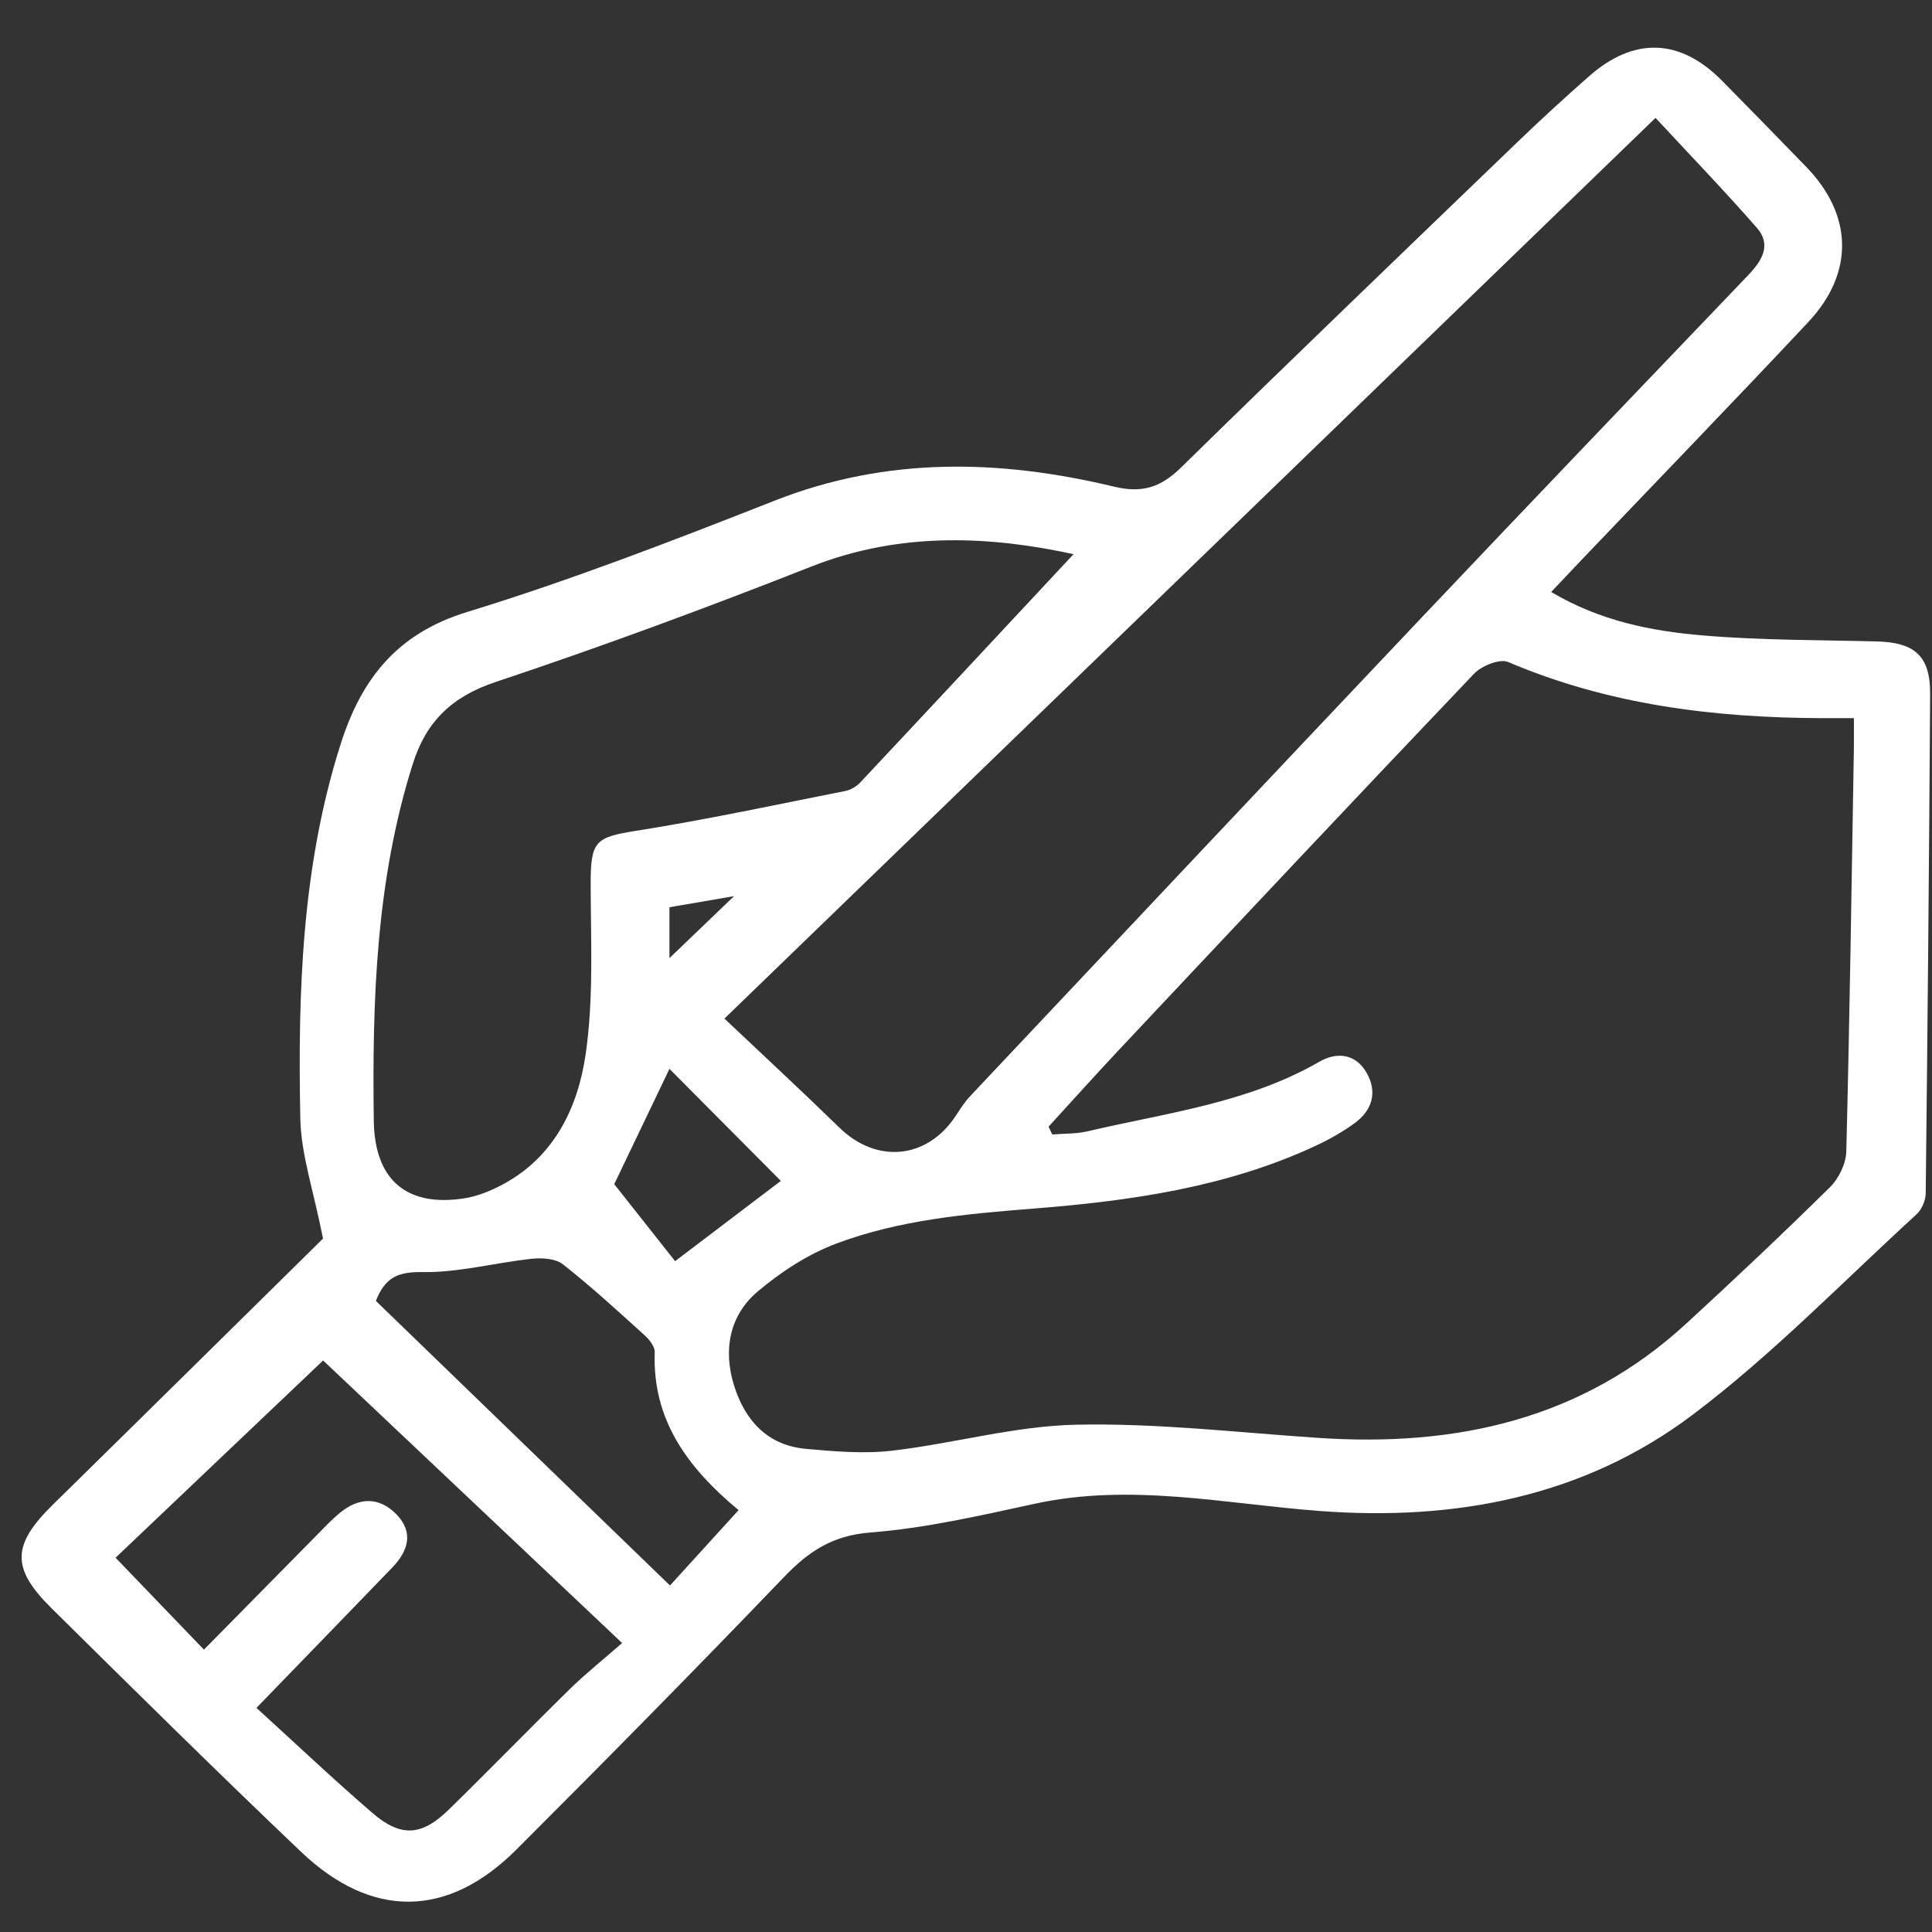
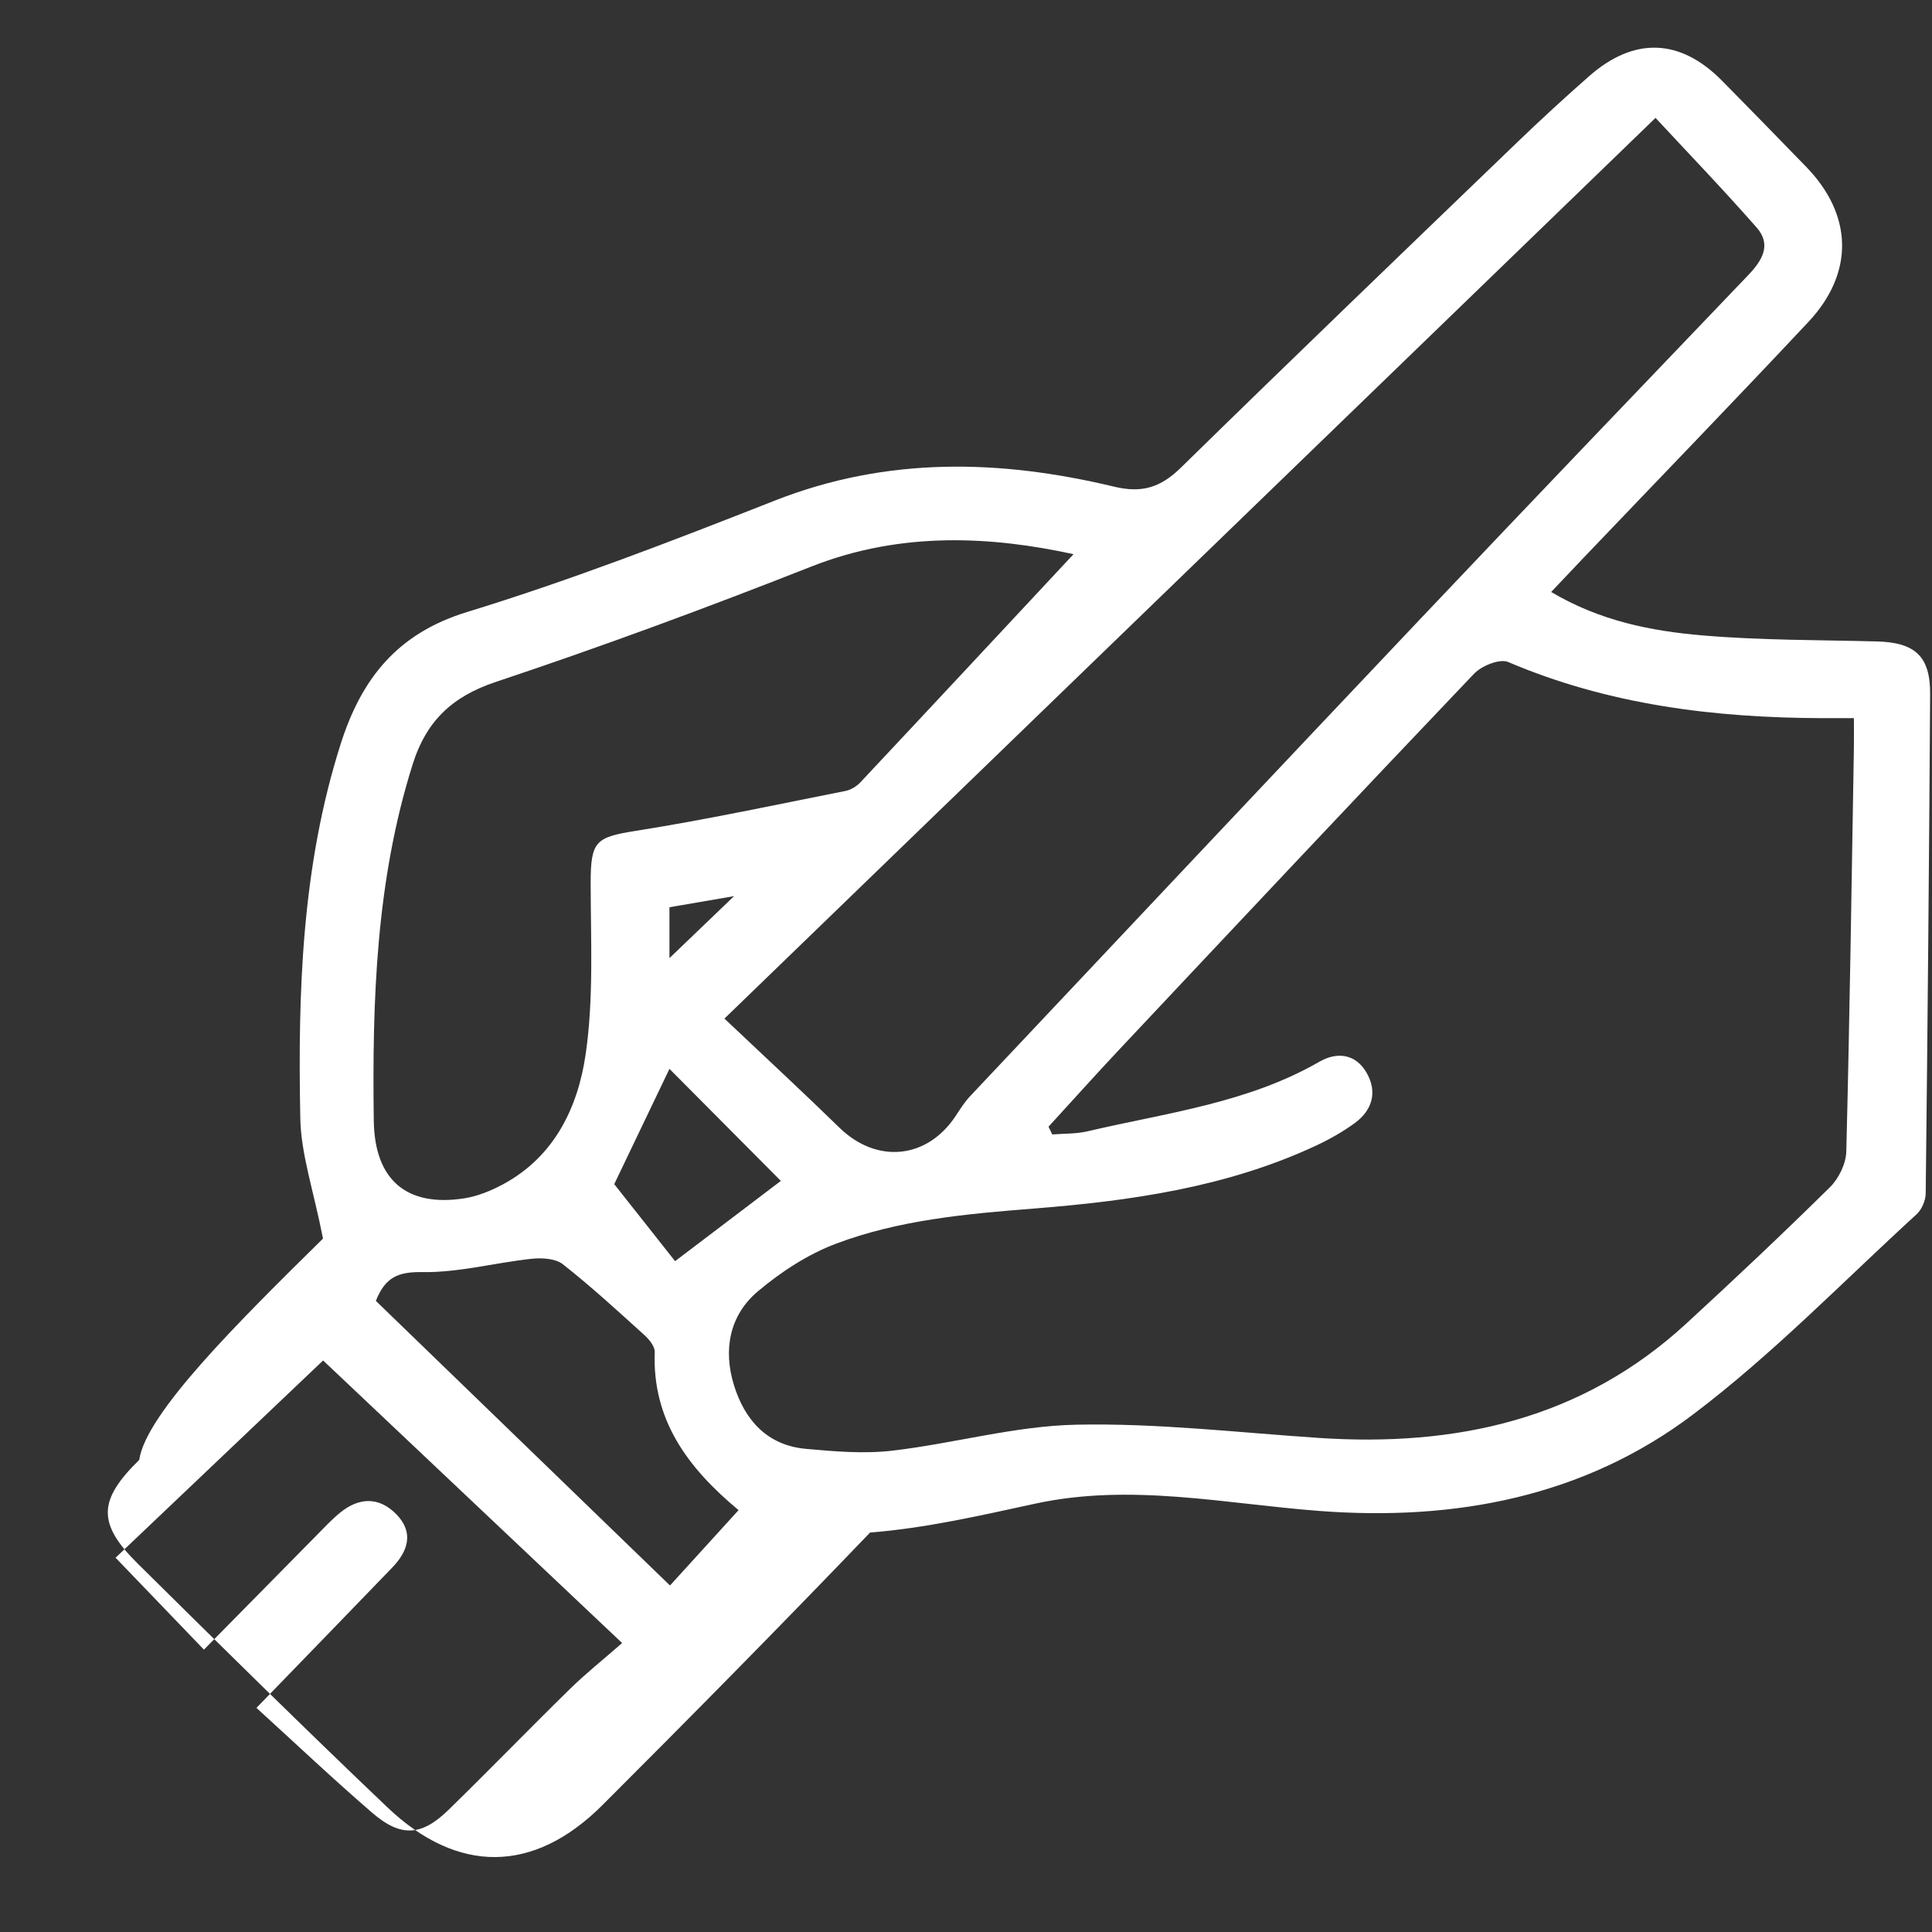
<svg xmlns="http://www.w3.org/2000/svg" version="1.1" id="Vrstva_1" x="0px" y="0px" width="255.12px" height="255.12px" viewBox="0 0 255.12 255.12" enable-background="new 0 0 255.12 255.12" xml:space="preserve">
  <rect x="0" y="0" width="255.12" height="255.12" fill="#333333" stroke="none" />
  <g>
-     <path fill-rule="evenodd" clip-rule="evenodd" fill="#FFFFFF" d="M42.654,163.553c-1.267-6.425-2.904-11.121-2.998-15.848   c-0.331-16.691,0.189-33.351,5.338-49.488c2.725-8.539,7.402-14.555,16.667-17.396c13.757-4.219,27.232-9.435,40.635-14.712   c14.819-5.834,29.756-5.463,44.831-1.843c3.695,0.888,6.154,0.087,8.807-2.51c14.759-14.453,29.659-28.76,44.54-43.086   c3.051-2.938,6.179-5.801,9.358-8.6c5.95-5.236,12.028-5.012,17.562,0.588c3.722,3.768,7.414,7.565,11.105,11.364   c6.17,6.35,6.392,13.994,0.288,20.503c-9.783,10.435-19.731,20.713-29.609,31.06c-1.344,1.409-2.678,2.825-4.347,4.587   c6.483,3.841,13.222,5.158,20.007,5.735c7.633,0.649,15.326,0.598,22.995,0.795c5.044,0.13,7.071,1.95,7.04,6.944   c-0.134,21.983-0.333,43.964-0.584,65.947c-0.011,0.935-0.52,2.128-1.205,2.754c-9.763,8.926-19.031,18.521-29.549,26.458   c-14.41,10.871-31.414,14.07-49.278,12.719c-12.496-0.945-24.916-3.701-37.539-0.97c-7.22,1.563-14.49,3.246-21.821,3.816   c-4.992,0.39-8.143,2.516-11.383,5.893c-11.645,12.138-23.458,24.118-35.359,36.007c-9.029,9.021-19.065,9.147-28.39,0.272   c-11.128-10.592-22.059-21.393-32.983-32.196c-5.364-5.306-5.18-8.374,0.22-13.675C19.277,186.619,31.514,174.53,42.654,163.553z    M138.457,148.781c0.165,0.342,0.33,0.683,0.495,1.024c1.557-0.129,3.159-0.063,4.662-0.417   c10.386-2.438,21.115-3.711,30.611-9.188c2.304-1.328,4.78-1.07,6.23,1.451c1.458,2.536,0.774,4.94-1.553,6.646   c-1.59,1.164-3.344,2.152-5.131,2.987c-11.813,5.516-24.558,7.304-37.307,8.31c-8.89,0.702-17.685,1.492-26.017,4.615   c-3.743,1.402-7.314,3.735-10.389,6.329c-3.748,3.161-4.573,7.723-3.142,12.364c1.42,4.608,4.386,7.955,9.494,8.418   c3.792,0.344,7.676,0.679,11.428,0.24c8.127-0.95,16.178-3.262,24.293-3.43c10.647-0.222,21.329,1.034,31.99,1.745   c18.119,1.206,34.74-2.402,48.517-15.067c6.432-5.912,12.79-11.908,19.01-18.04c1.166-1.149,2.113-3.108,2.154-4.719   c0.45-17.733,0.701-35.47,1.002-53.207c0.021-1.255,0.002-2.51,0.002-4.01c-1.813,0-2.99,0.004-4.167,0   c-14.258-0.047-28.197-1.751-41.484-7.412c-1.114-0.474-3.505,0.494-4.51,1.548c-15.707,16.48-31.291,33.077-46.885,49.664   C144.619,141.978,141.557,145.397,138.457,148.781z M95.661,134.505c5.402,5.112,10.351,9.686,15.172,14.391   c4.943,4.824,11.62,4.185,15.4-1.592c0.579-0.883,1.154-1.793,1.873-2.556c19.885-21.107,39.758-42.228,59.699-63.284   c14.297-15.097,28.678-30.115,43.053-45.139c1.822-1.904,3.112-3.992,1.118-6.264c-4.404-5.019-9.041-9.833-13.364-14.495   C177.513,55.325,136.909,94.605,95.661,134.505z M141.759,73.18c-10.612-2.311-22.583-3.115-34.614,1.629   C93.384,80.237,79.49,85.375,65.458,90.052c-5.786,1.929-9.17,5.202-10.949,10.822c-4.861,15.367-5.362,31.228-5.151,47.097   c0.107,8.049,4.536,11.415,11.932,10.272c1.784-0.275,3.575-1.013,5.178-1.88c6.776-3.663,9.849-10.17,10.864-17.128   c1.077-7.381,0.676-14.997,0.665-22.511c-0.008-5.673,0.625-6.165,6.016-7.019c9.242-1.462,18.404-3.435,27.588-5.251   c0.719-0.142,1.494-0.596,1.999-1.134C123.1,93.196,132.563,83.037,141.759,73.18z M33.864,225.525   c5.102,4.644,10.094,9.375,15.296,13.862c3.769,3.252,6.512,3.075,10.076-0.403c5.401-5.272,10.655-10.696,16.048-15.979   c2.044-2.003,4.296-3.793,6.868-6.043c-13.997-13.227-27.117-25.624-39.485-37.312c-9.538,9.065-18.617,17.694-27.405,26.047   c3.92,4.078,7.635,7.942,11.667,12.137c4.996-5.071,9.902-10.059,14.819-15.036c1.023-1.035,2.02-2.11,3.14-3.031   c2.516-2.067,5.177-2.144,7.466,0.209c2.324,2.39,1.536,4.847-0.549,7.012C45.938,213.076,40.047,219.141,33.864,225.525z    M49.633,171.782c12.888,12.47,25.868,25.03,38.838,37.581c3.265-3.587,6.131-6.735,9.058-9.951   c-6.779-5.634-11.399-11.942-11.073-20.867c0.026-0.734-0.715-1.66-1.342-2.229c-3.535-3.197-7.05-6.433-10.794-9.374   c-0.981-0.771-2.783-0.864-4.149-0.717c-4.814,0.521-9.612,1.83-14.398,1.755C52.601,167.93,50.875,168.632,49.633,171.782z    M89.146,166.536c4.997-3.792,9.476-7.191,13.966-10.599c-5.049-5.078-9.929-9.984-14.711-14.794   c-2.632,5.498-5.28,11.026-7.29,15.224C84.009,160.034,86.684,163.42,89.146,166.536z M96.932,118.335   c-2.741,0.471-5.657,0.973-8.531,1.467c0,2.48,0,4.725,0,6.718C91.288,123.75,94.135,121.018,96.932,118.335z" />
+     <path fill-rule="evenodd" clip-rule="evenodd" fill="#FFFFFF" d="M42.654,163.553c-1.267-6.425-2.904-11.121-2.998-15.848   c-0.331-16.691,0.189-33.351,5.338-49.488c2.725-8.539,7.402-14.555,16.667-17.396c13.757-4.219,27.232-9.435,40.635-14.712   c14.819-5.834,29.756-5.463,44.831-1.843c3.695,0.888,6.154,0.087,8.807-2.51c14.759-14.453,29.659-28.76,44.54-43.086   c3.051-2.938,6.179-5.801,9.358-8.6c5.95-5.236,12.028-5.012,17.562,0.588c3.722,3.768,7.414,7.565,11.105,11.364   c6.17,6.35,6.392,13.994,0.288,20.503c-9.783,10.435-19.731,20.713-29.609,31.06c-1.344,1.409-2.678,2.825-4.347,4.587   c6.483,3.841,13.222,5.158,20.007,5.735c7.633,0.649,15.326,0.598,22.995,0.795c5.044,0.13,7.071,1.95,7.04,6.944   c-0.134,21.983-0.333,43.964-0.584,65.947c-0.011,0.935-0.52,2.128-1.205,2.754c-9.763,8.926-19.031,18.521-29.549,26.458   c-14.41,10.871-31.414,14.07-49.278,12.719c-12.496-0.945-24.916-3.701-37.539-0.97c-7.22,1.563-14.49,3.246-21.821,3.816   c-11.645,12.138-23.458,24.118-35.359,36.007c-9.029,9.021-19.065,9.147-28.39,0.272   c-11.128-10.592-22.059-21.393-32.983-32.196c-5.364-5.306-5.18-8.374,0.22-13.675C19.277,186.619,31.514,174.53,42.654,163.553z    M138.457,148.781c0.165,0.342,0.33,0.683,0.495,1.024c1.557-0.129,3.159-0.063,4.662-0.417   c10.386-2.438,21.115-3.711,30.611-9.188c2.304-1.328,4.78-1.07,6.23,1.451c1.458,2.536,0.774,4.94-1.553,6.646   c-1.59,1.164-3.344,2.152-5.131,2.987c-11.813,5.516-24.558,7.304-37.307,8.31c-8.89,0.702-17.685,1.492-26.017,4.615   c-3.743,1.402-7.314,3.735-10.389,6.329c-3.748,3.161-4.573,7.723-3.142,12.364c1.42,4.608,4.386,7.955,9.494,8.418   c3.792,0.344,7.676,0.679,11.428,0.24c8.127-0.95,16.178-3.262,24.293-3.43c10.647-0.222,21.329,1.034,31.99,1.745   c18.119,1.206,34.74-2.402,48.517-15.067c6.432-5.912,12.79-11.908,19.01-18.04c1.166-1.149,2.113-3.108,2.154-4.719   c0.45-17.733,0.701-35.47,1.002-53.207c0.021-1.255,0.002-2.51,0.002-4.01c-1.813,0-2.99,0.004-4.167,0   c-14.258-0.047-28.197-1.751-41.484-7.412c-1.114-0.474-3.505,0.494-4.51,1.548c-15.707,16.48-31.291,33.077-46.885,49.664   C144.619,141.978,141.557,145.397,138.457,148.781z M95.661,134.505c5.402,5.112,10.351,9.686,15.172,14.391   c4.943,4.824,11.62,4.185,15.4-1.592c0.579-0.883,1.154-1.793,1.873-2.556c19.885-21.107,39.758-42.228,59.699-63.284   c14.297-15.097,28.678-30.115,43.053-45.139c1.822-1.904,3.112-3.992,1.118-6.264c-4.404-5.019-9.041-9.833-13.364-14.495   C177.513,55.325,136.909,94.605,95.661,134.505z M141.759,73.18c-10.612-2.311-22.583-3.115-34.614,1.629   C93.384,80.237,79.49,85.375,65.458,90.052c-5.786,1.929-9.17,5.202-10.949,10.822c-4.861,15.367-5.362,31.228-5.151,47.097   c0.107,8.049,4.536,11.415,11.932,10.272c1.784-0.275,3.575-1.013,5.178-1.88c6.776-3.663,9.849-10.17,10.864-17.128   c1.077-7.381,0.676-14.997,0.665-22.511c-0.008-5.673,0.625-6.165,6.016-7.019c9.242-1.462,18.404-3.435,27.588-5.251   c0.719-0.142,1.494-0.596,1.999-1.134C123.1,93.196,132.563,83.037,141.759,73.18z M33.864,225.525   c5.102,4.644,10.094,9.375,15.296,13.862c3.769,3.252,6.512,3.075,10.076-0.403c5.401-5.272,10.655-10.696,16.048-15.979   c2.044-2.003,4.296-3.793,6.868-6.043c-13.997-13.227-27.117-25.624-39.485-37.312c-9.538,9.065-18.617,17.694-27.405,26.047   c3.92,4.078,7.635,7.942,11.667,12.137c4.996-5.071,9.902-10.059,14.819-15.036c1.023-1.035,2.02-2.11,3.14-3.031   c2.516-2.067,5.177-2.144,7.466,0.209c2.324,2.39,1.536,4.847-0.549,7.012C45.938,213.076,40.047,219.141,33.864,225.525z    M49.633,171.782c12.888,12.47,25.868,25.03,38.838,37.581c3.265-3.587,6.131-6.735,9.058-9.951   c-6.779-5.634-11.399-11.942-11.073-20.867c0.026-0.734-0.715-1.66-1.342-2.229c-3.535-3.197-7.05-6.433-10.794-9.374   c-0.981-0.771-2.783-0.864-4.149-0.717c-4.814,0.521-9.612,1.83-14.398,1.755C52.601,167.93,50.875,168.632,49.633,171.782z    M89.146,166.536c4.997-3.792,9.476-7.191,13.966-10.599c-5.049-5.078-9.929-9.984-14.711-14.794   c-2.632,5.498-5.28,11.026-7.29,15.224C84.009,160.034,86.684,163.42,89.146,166.536z M96.932,118.335   c-2.741,0.471-5.657,0.973-8.531,1.467c0,2.48,0,4.725,0,6.718C91.288,123.75,94.135,121.018,96.932,118.335z" />
  </g>
</svg>